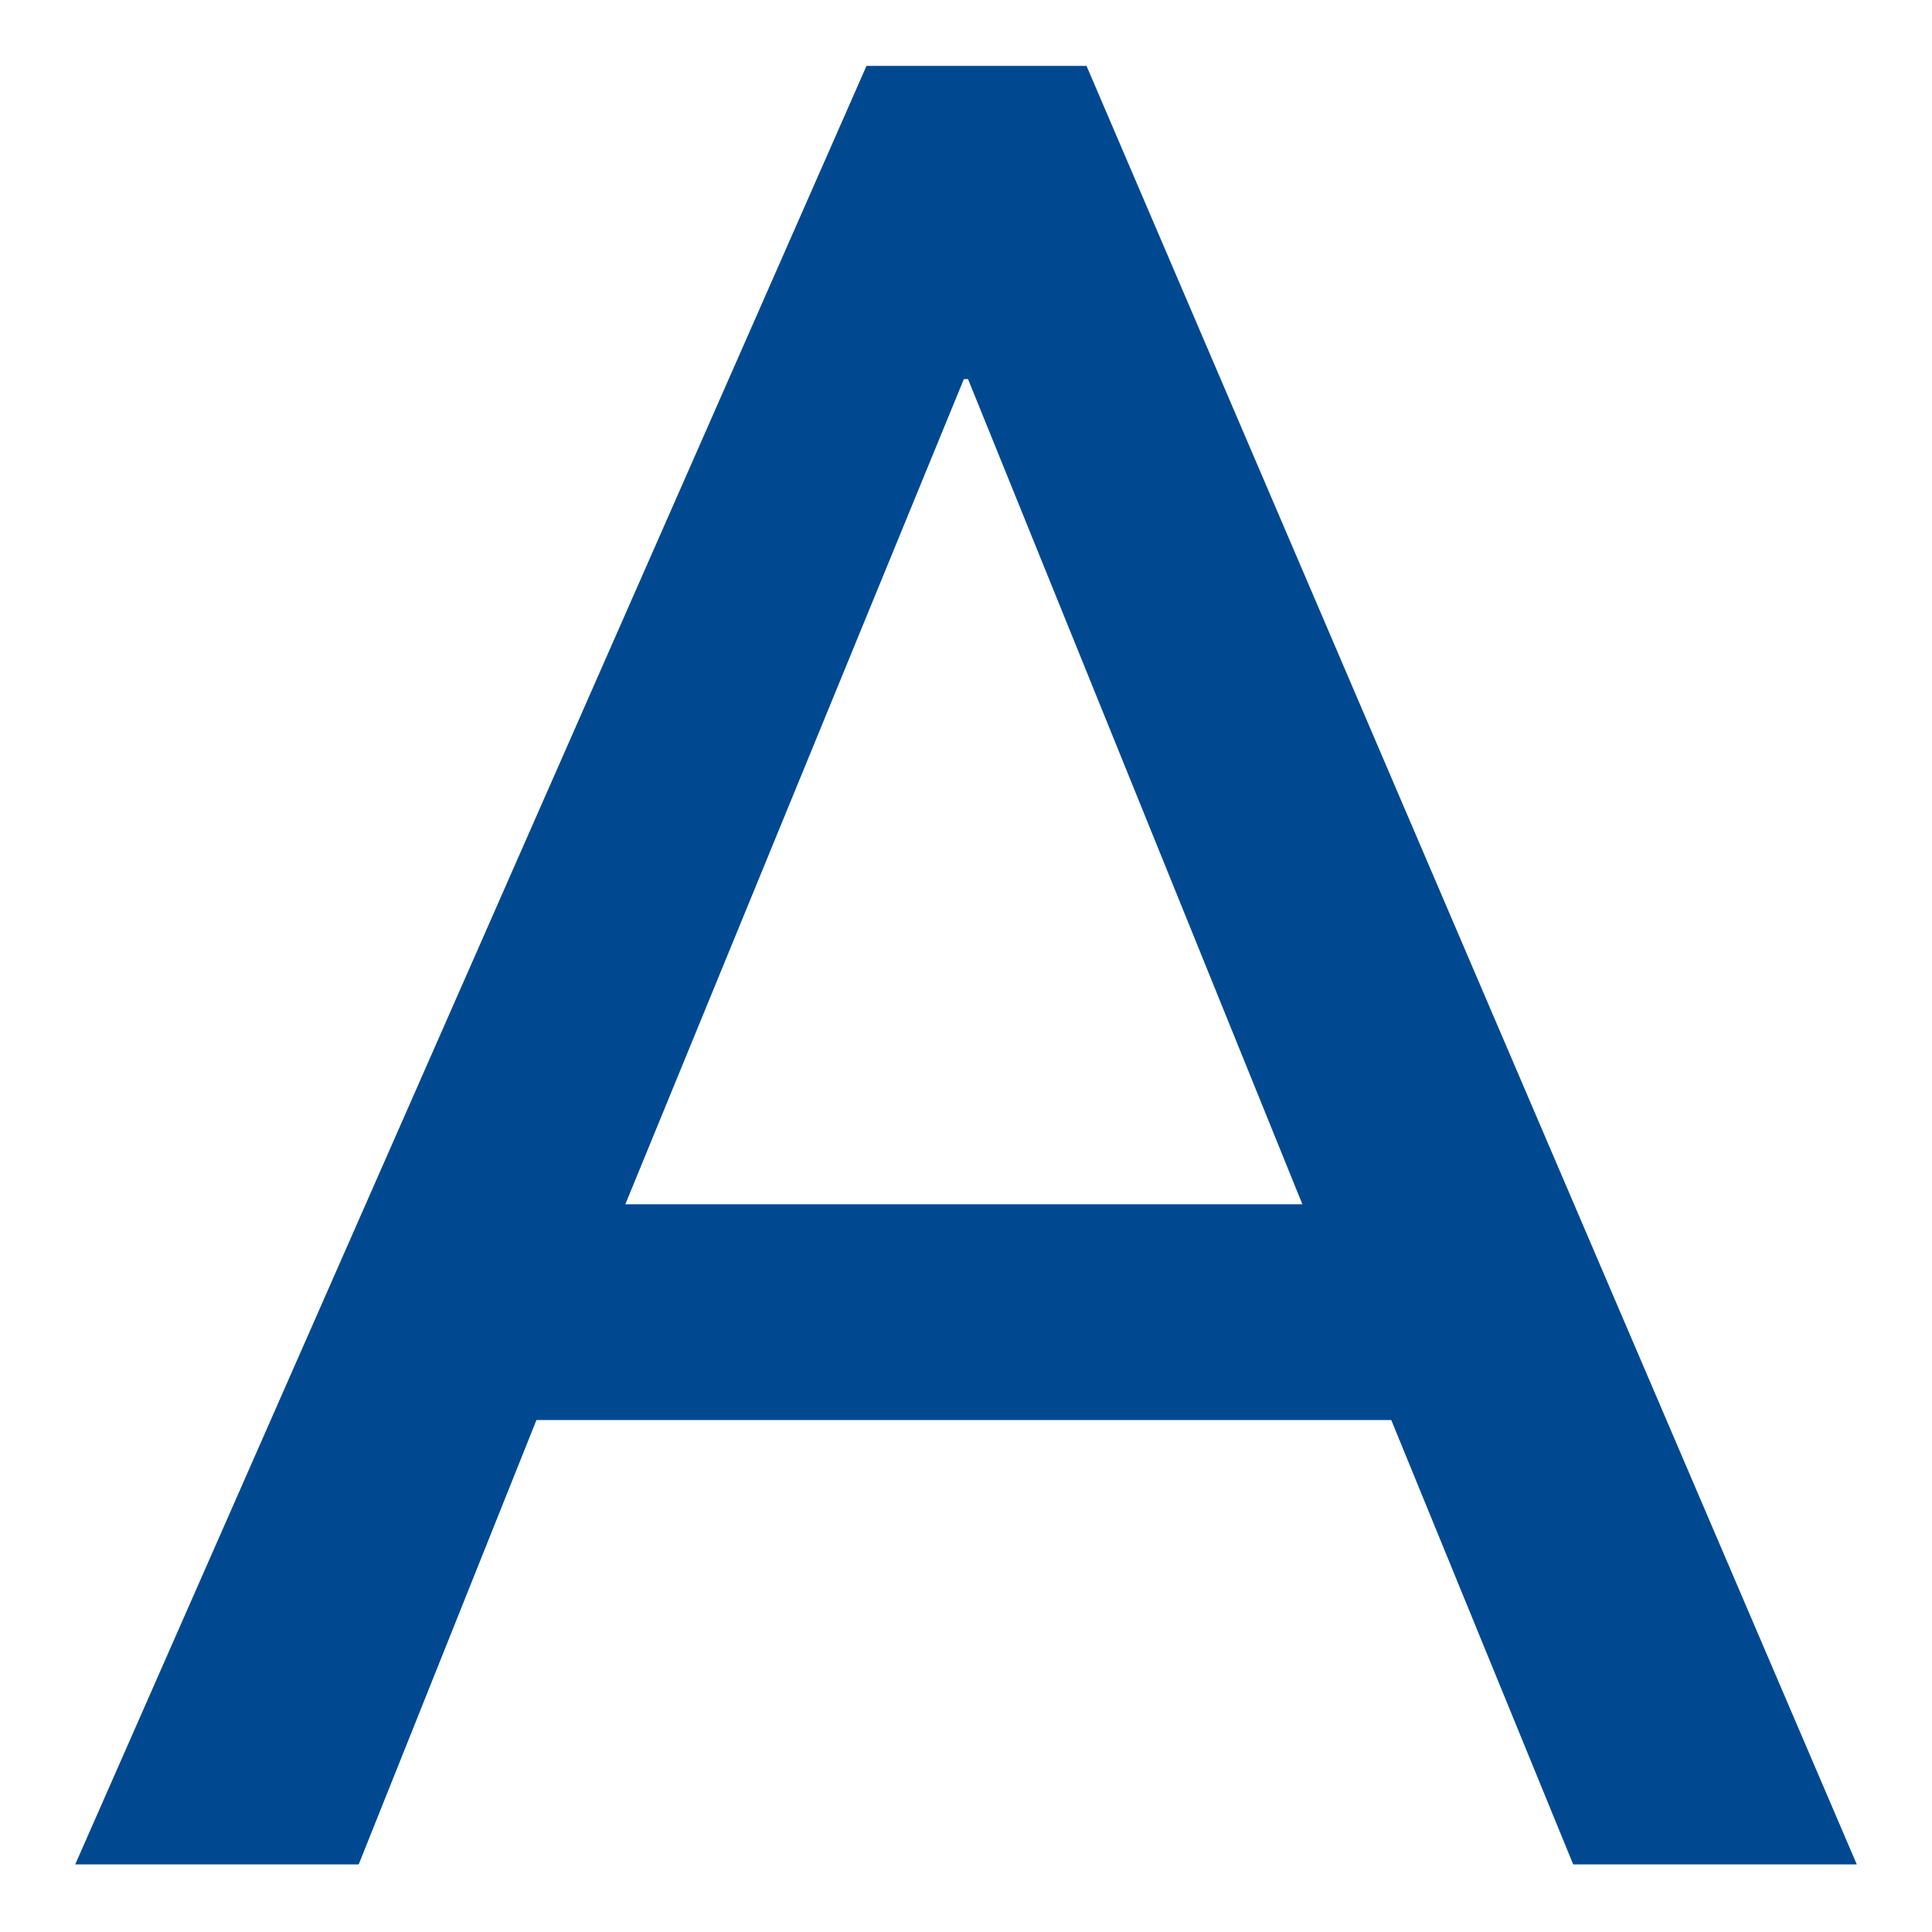
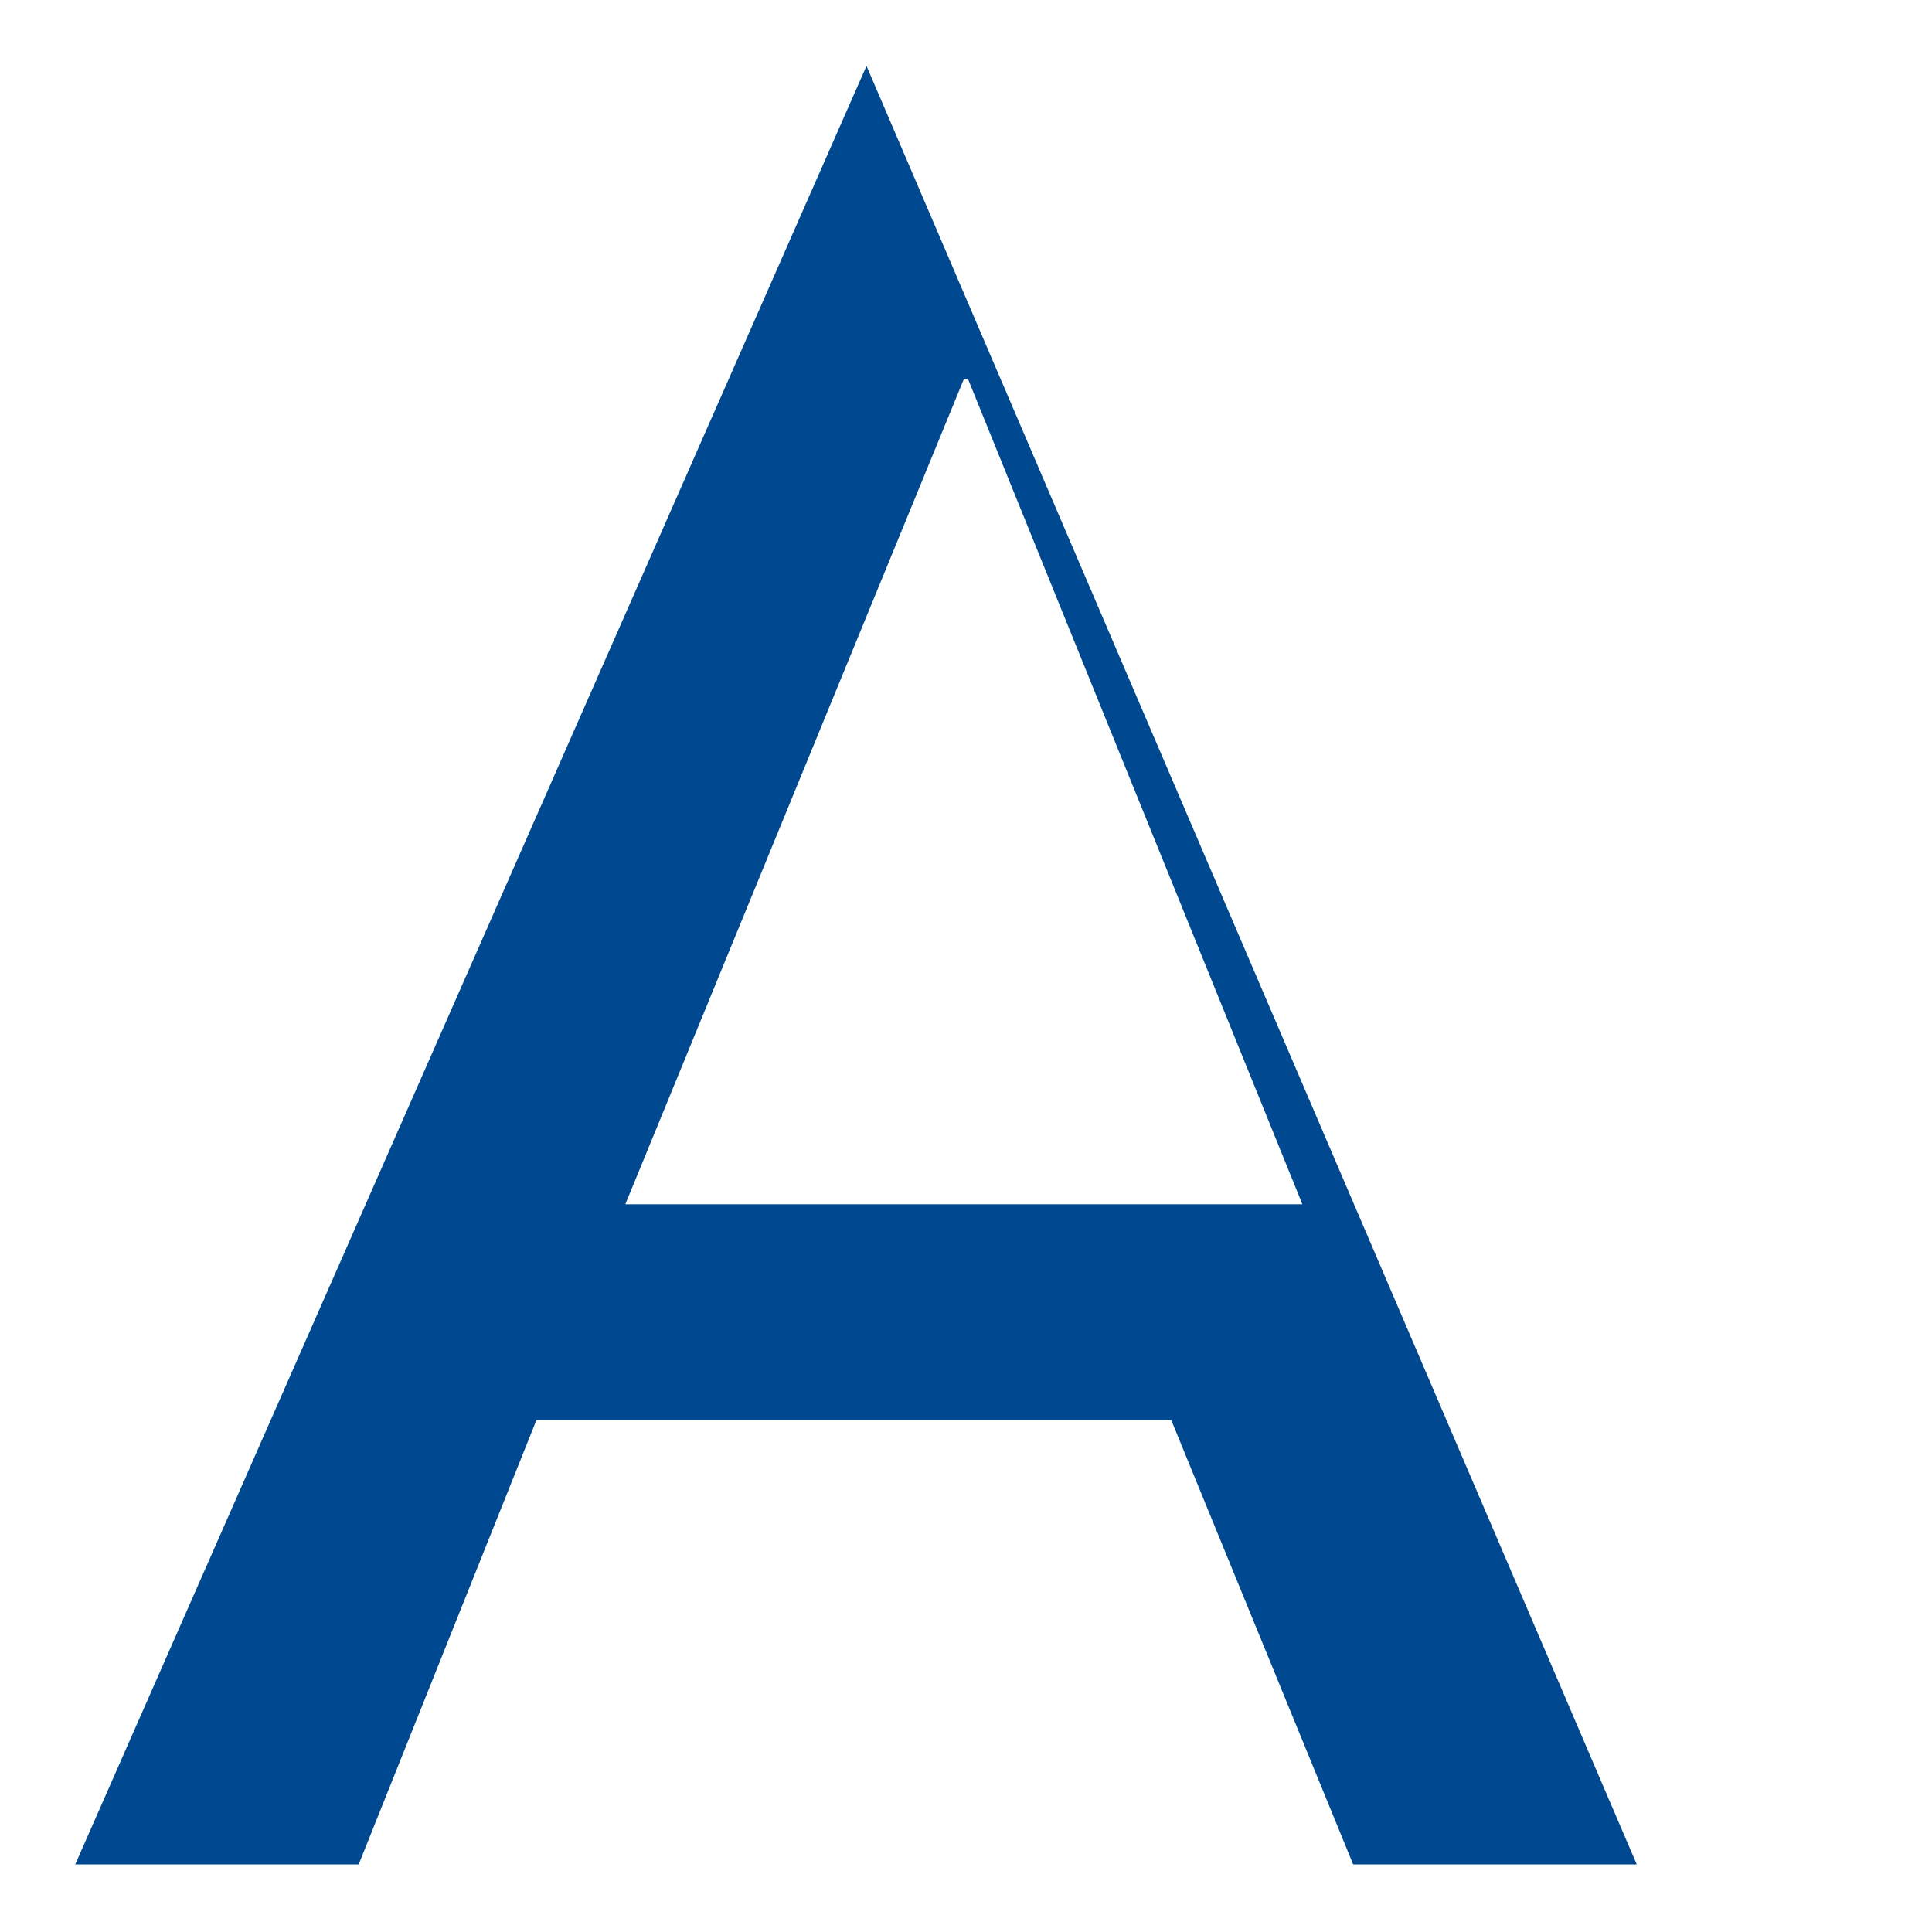
<svg xmlns="http://www.w3.org/2000/svg" id="Layer_1" viewBox="0 0 180 180">
  <defs>
    <style>
      .cls-1 {
        fill: #004990;
      }
    </style>
  </defs>
-   <path class="cls-1" d="M80.73,6.14h20.5l71.76,167.56h-26.42l-16.95-41.4H49.98l-16.56,41.4H7.01L80.73,6.14ZM121.34,112.2l-31.15-76.88h-.39l-31.54,76.88h63.48-.39Z" />
+   <path class="cls-1" d="M80.73,6.14l71.76,167.56h-26.42l-16.95-41.4H49.98l-16.56,41.4H7.01L80.73,6.14ZM121.34,112.2l-31.15-76.88h-.39l-31.54,76.88h63.48-.39Z" />
</svg>